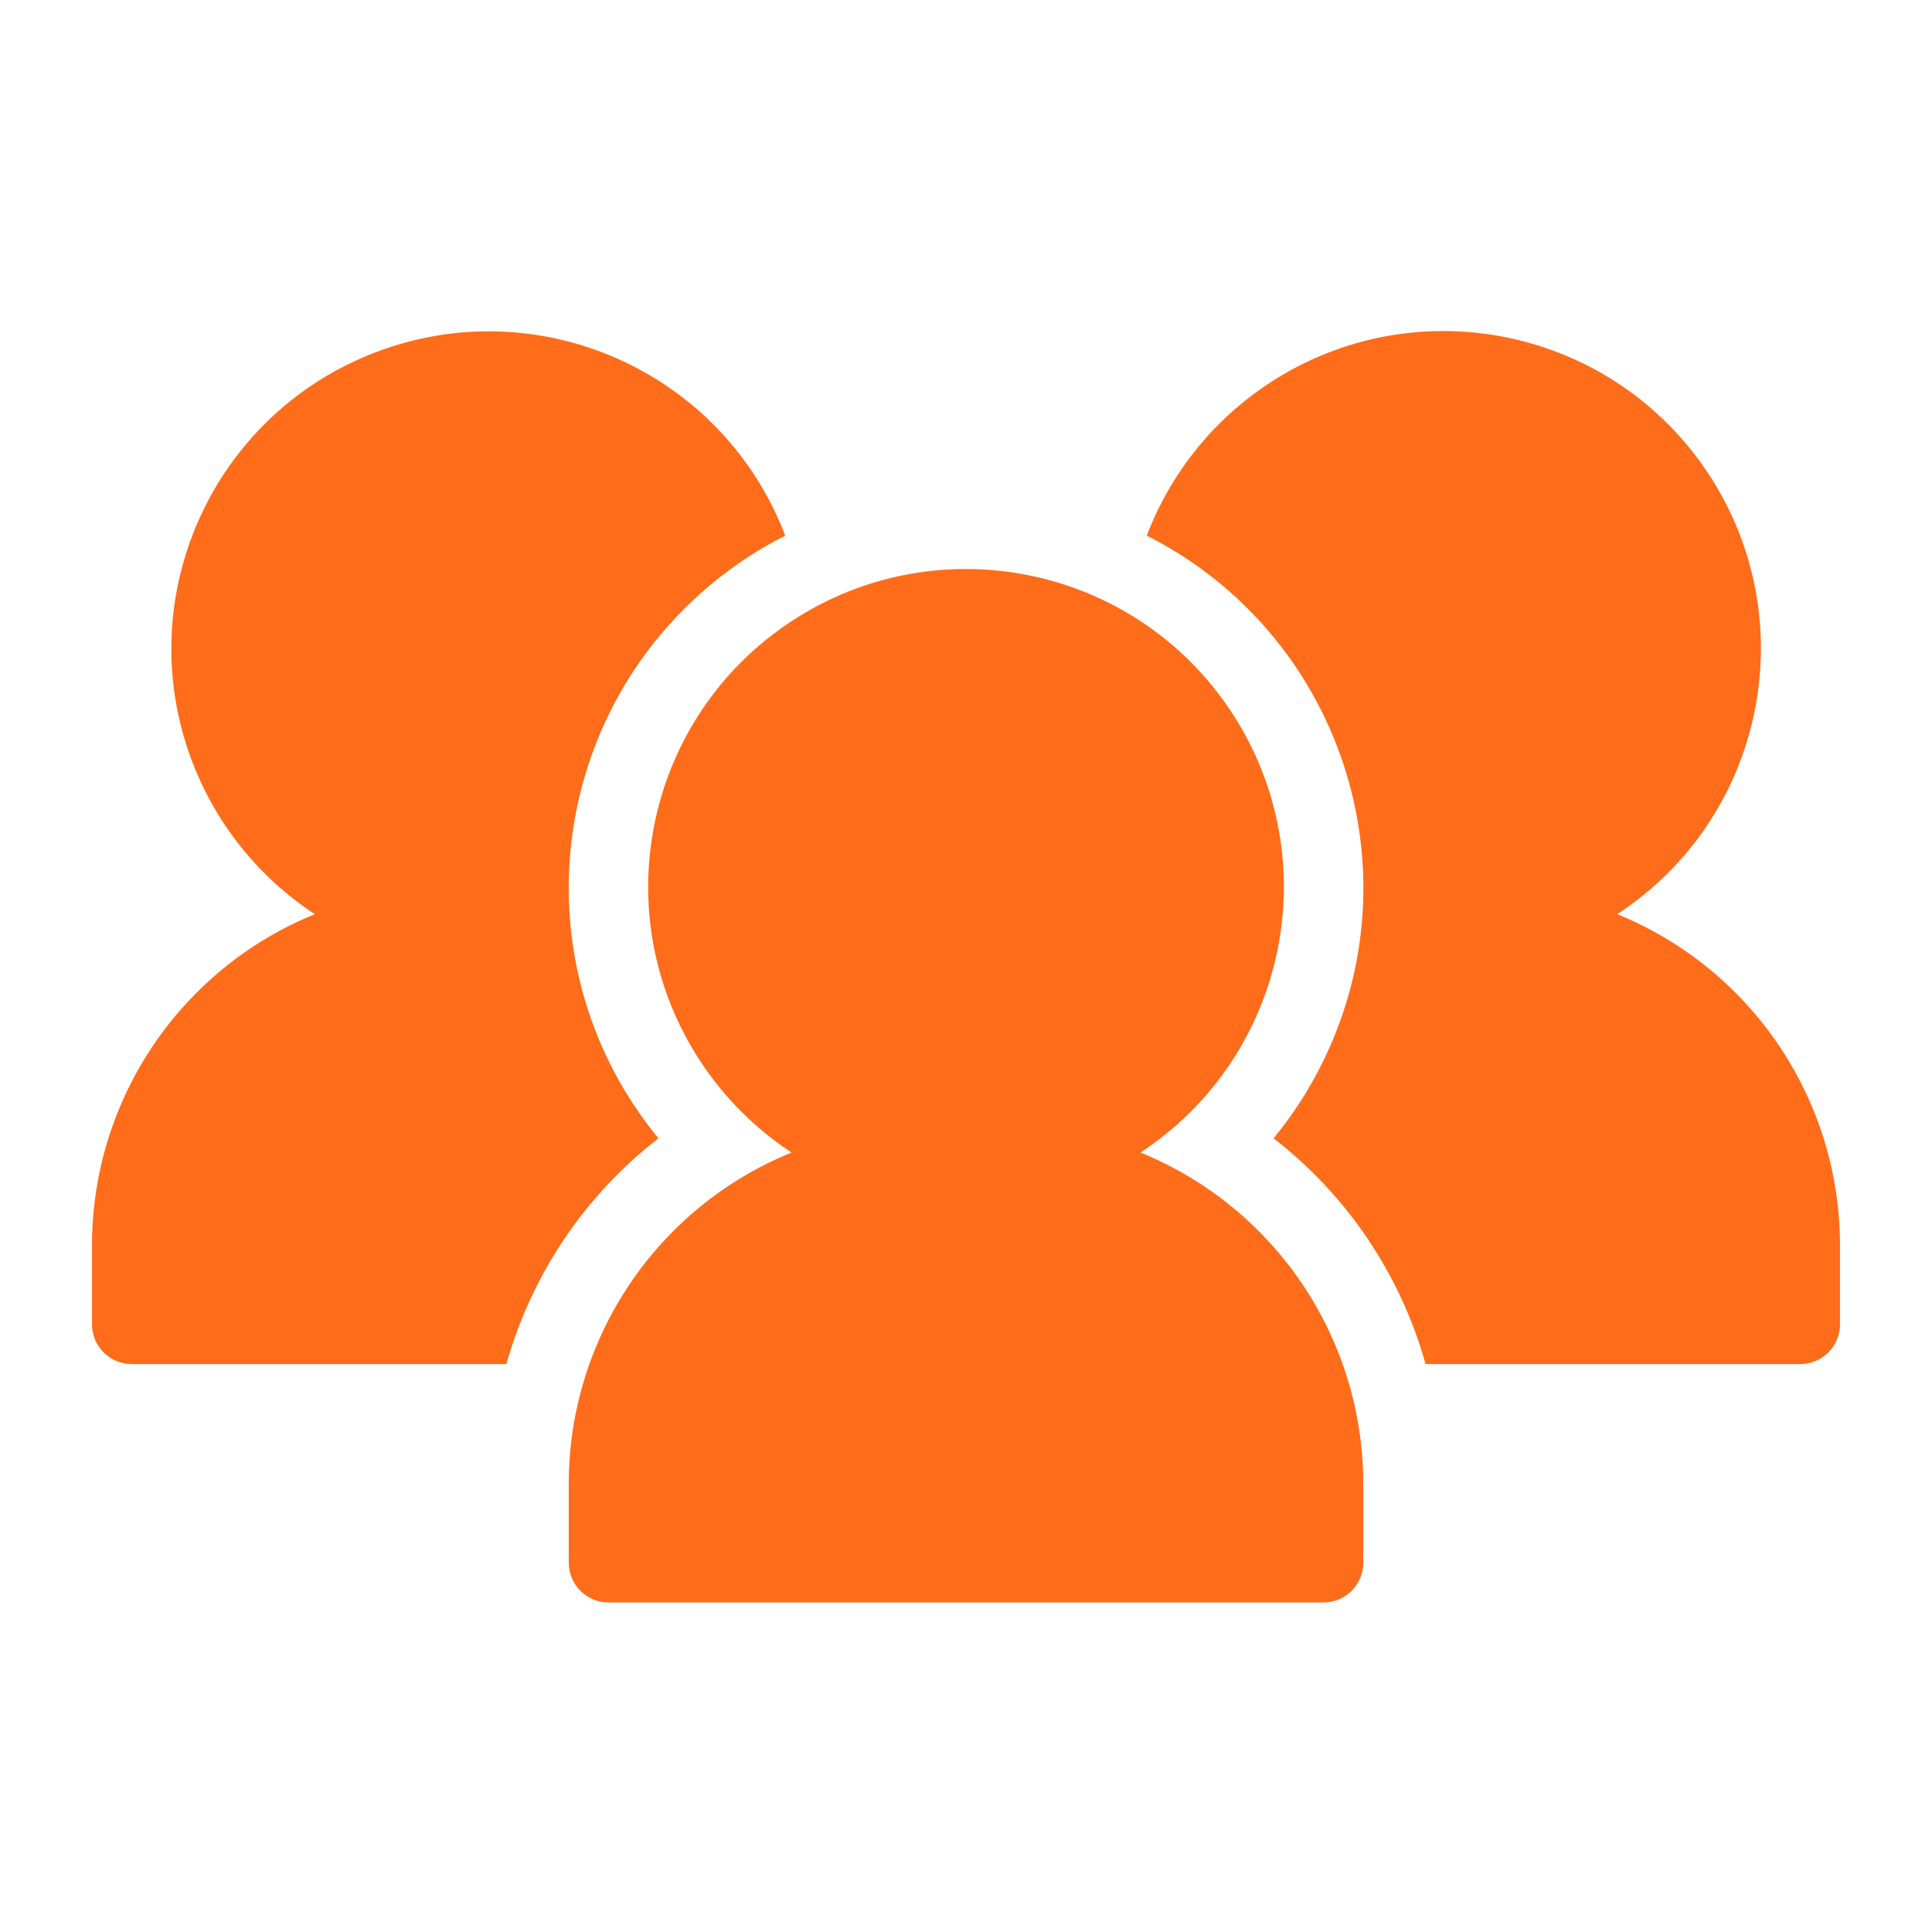
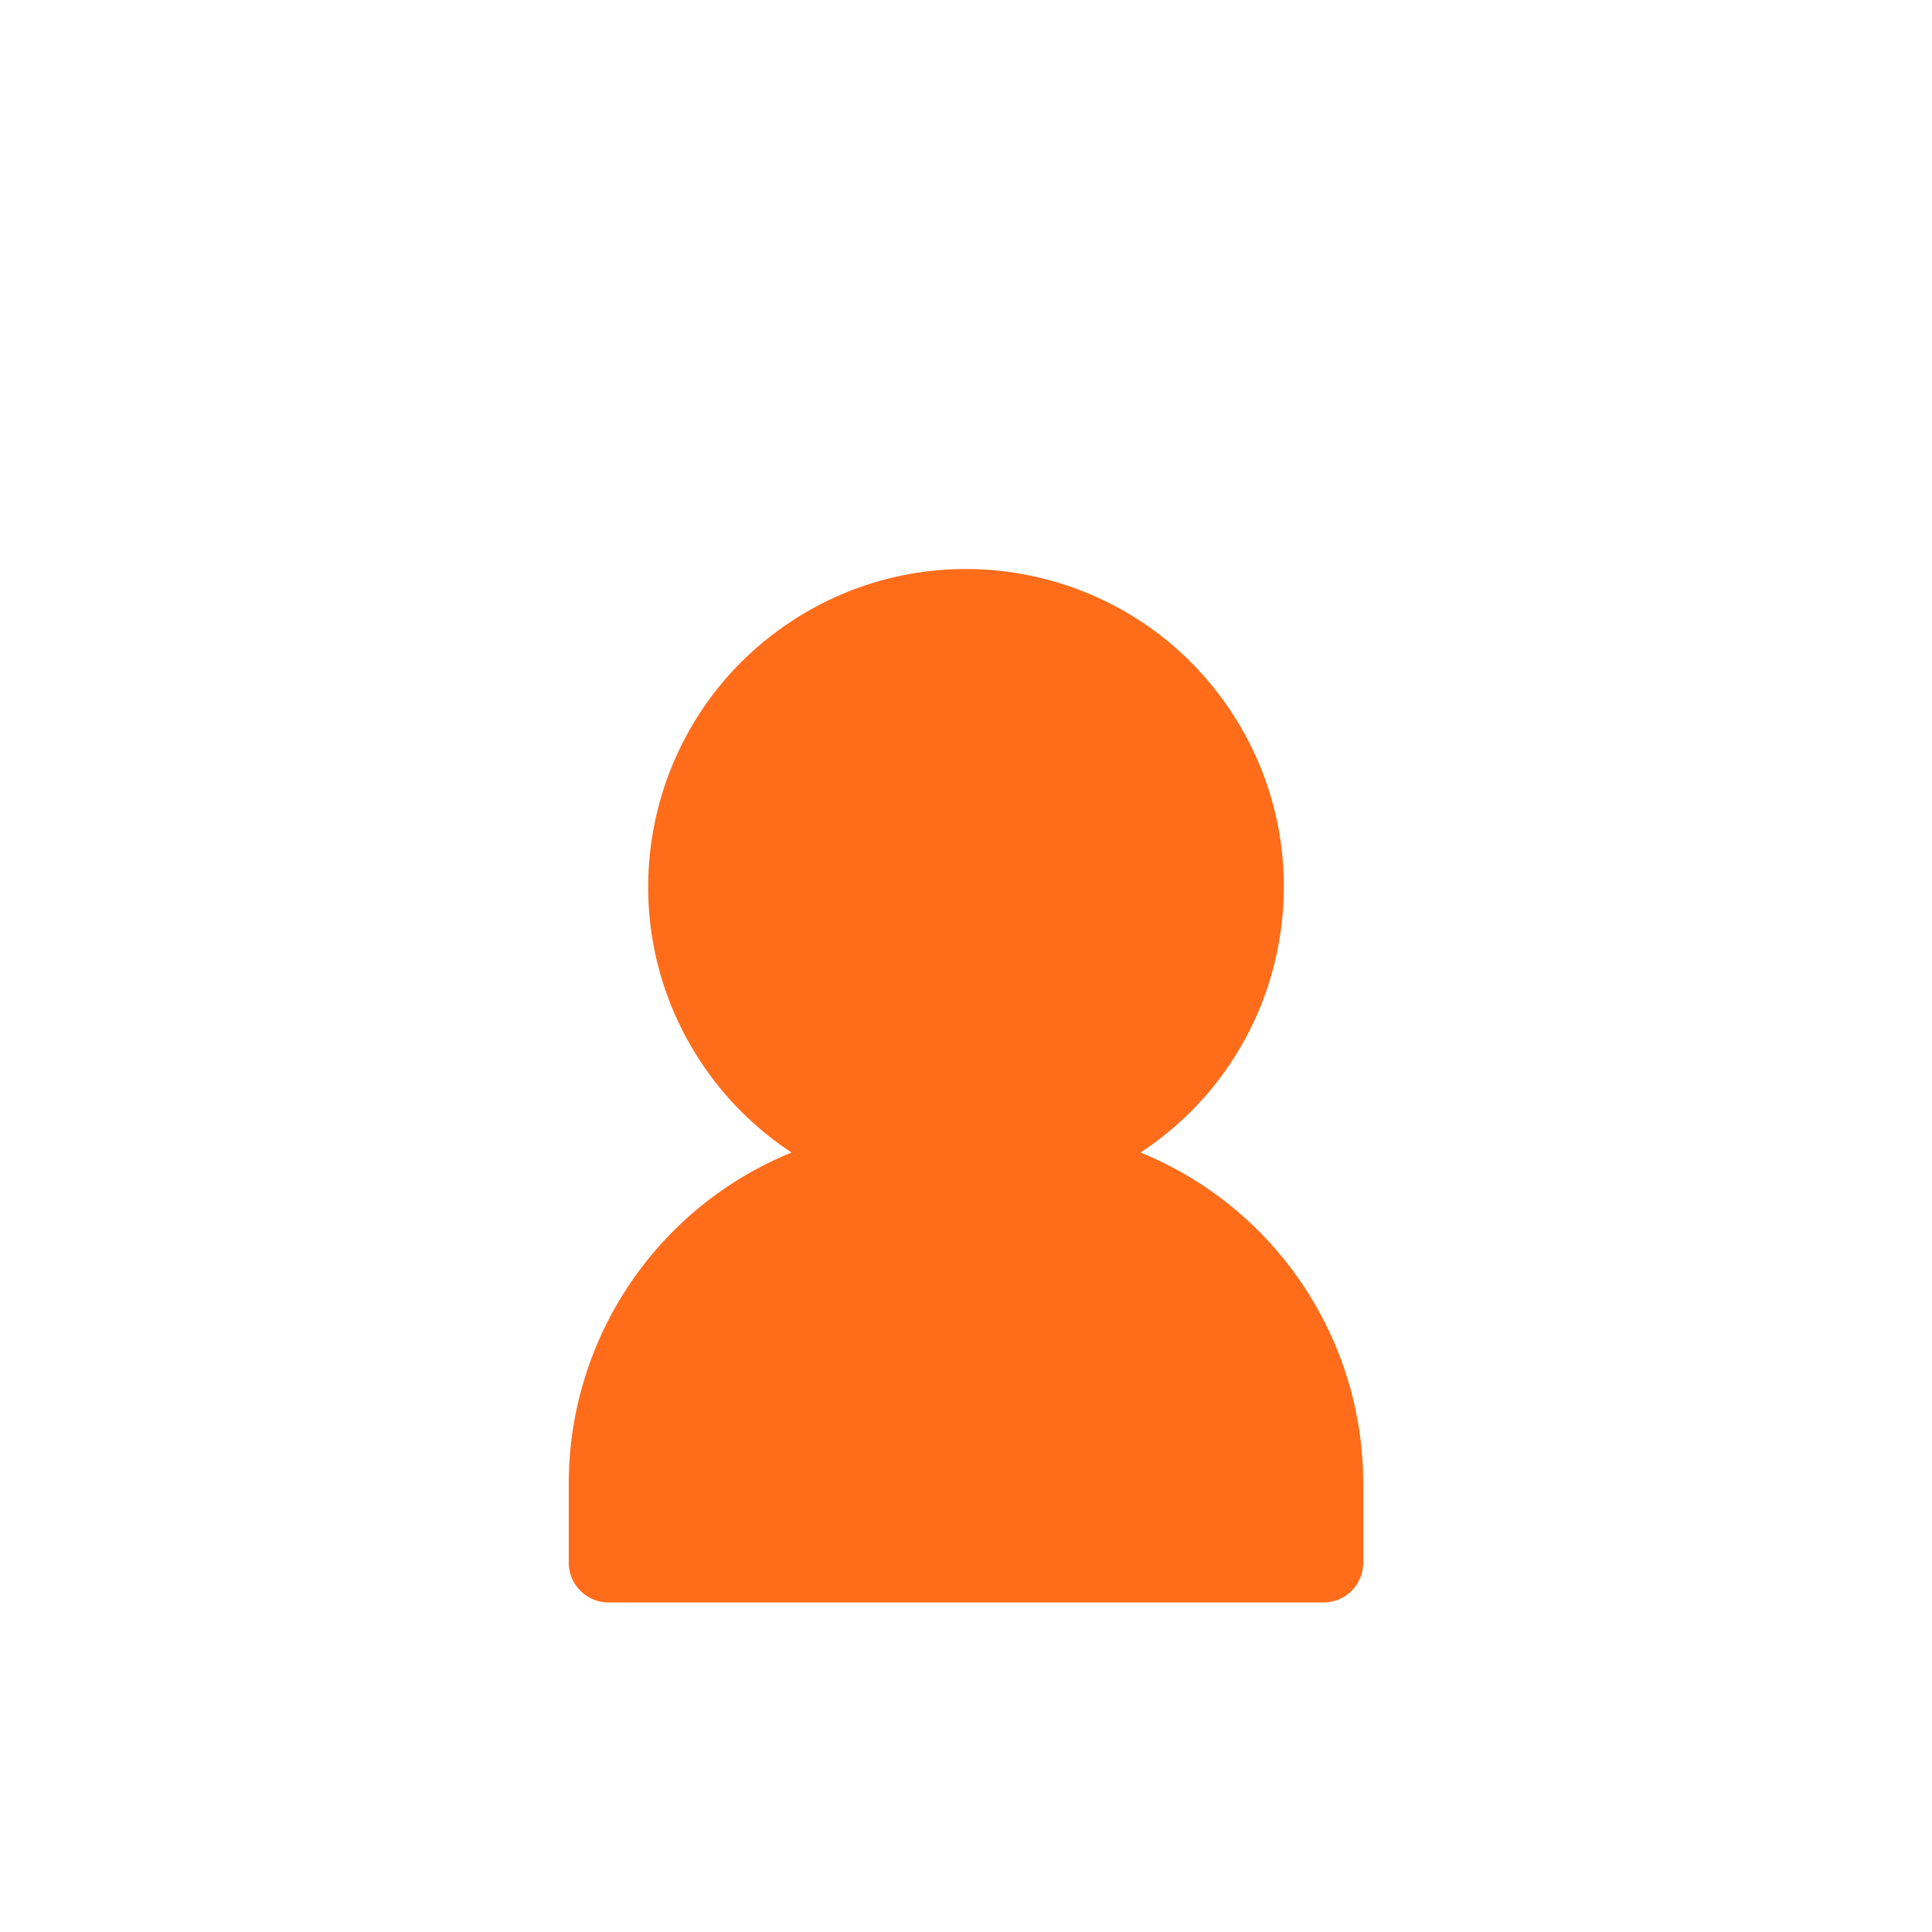
<svg xmlns="http://www.w3.org/2000/svg" width="42" height="42" viewBox="0 0 42 42" fill="none">
  <path d="M24.793 25.055C27.982 22.96 28.87 18.676 26.775 15.487C24.681 12.297 20.397 11.41 17.207 13.504C14.018 15.599 13.131 19.883 15.225 23.072C15.743 23.861 16.418 24.536 17.207 25.055C14.283 26.245 12.369 29.087 12.364 32.245V33.972C12.364 34.449 12.751 34.836 13.227 34.836H28.773C29.25 34.836 29.636 34.449 29.636 33.972V32.245C29.631 29.087 27.717 26.245 24.793 25.055Z" fill="#FF6C1A" />
-   <path d="M35.157 19.873C38.346 17.786 39.24 13.51 37.154 10.321C35.068 7.131 30.791 6.237 27.602 8.323C26.383 9.12 25.448 10.283 24.93 11.644C29.158 13.783 30.852 18.944 28.713 23.173C28.43 23.733 28.085 24.261 27.687 24.746C29.286 25.985 30.445 27.706 30.991 29.654H39.136C39.613 29.654 40 29.267 40 28.79V27.063C39.995 23.905 38.081 21.063 35.157 19.873Z" fill="#FF6C1A" />
-   <path d="M14.314 24.746C11.306 21.084 11.836 15.678 15.498 12.67C15.983 12.271 16.51 11.927 17.07 11.644C15.712 8.084 11.726 6.299 8.166 7.658C4.606 9.016 2.822 13.003 4.18 16.562C4.698 17.919 5.63 19.077 6.844 19.873C3.919 21.064 2.005 23.905 2 27.063V28.79C2 29.267 2.387 29.654 2.864 29.654H11.009C11.556 27.706 12.714 25.985 14.314 24.746Z" fill="#FF6C1A" />
</svg>